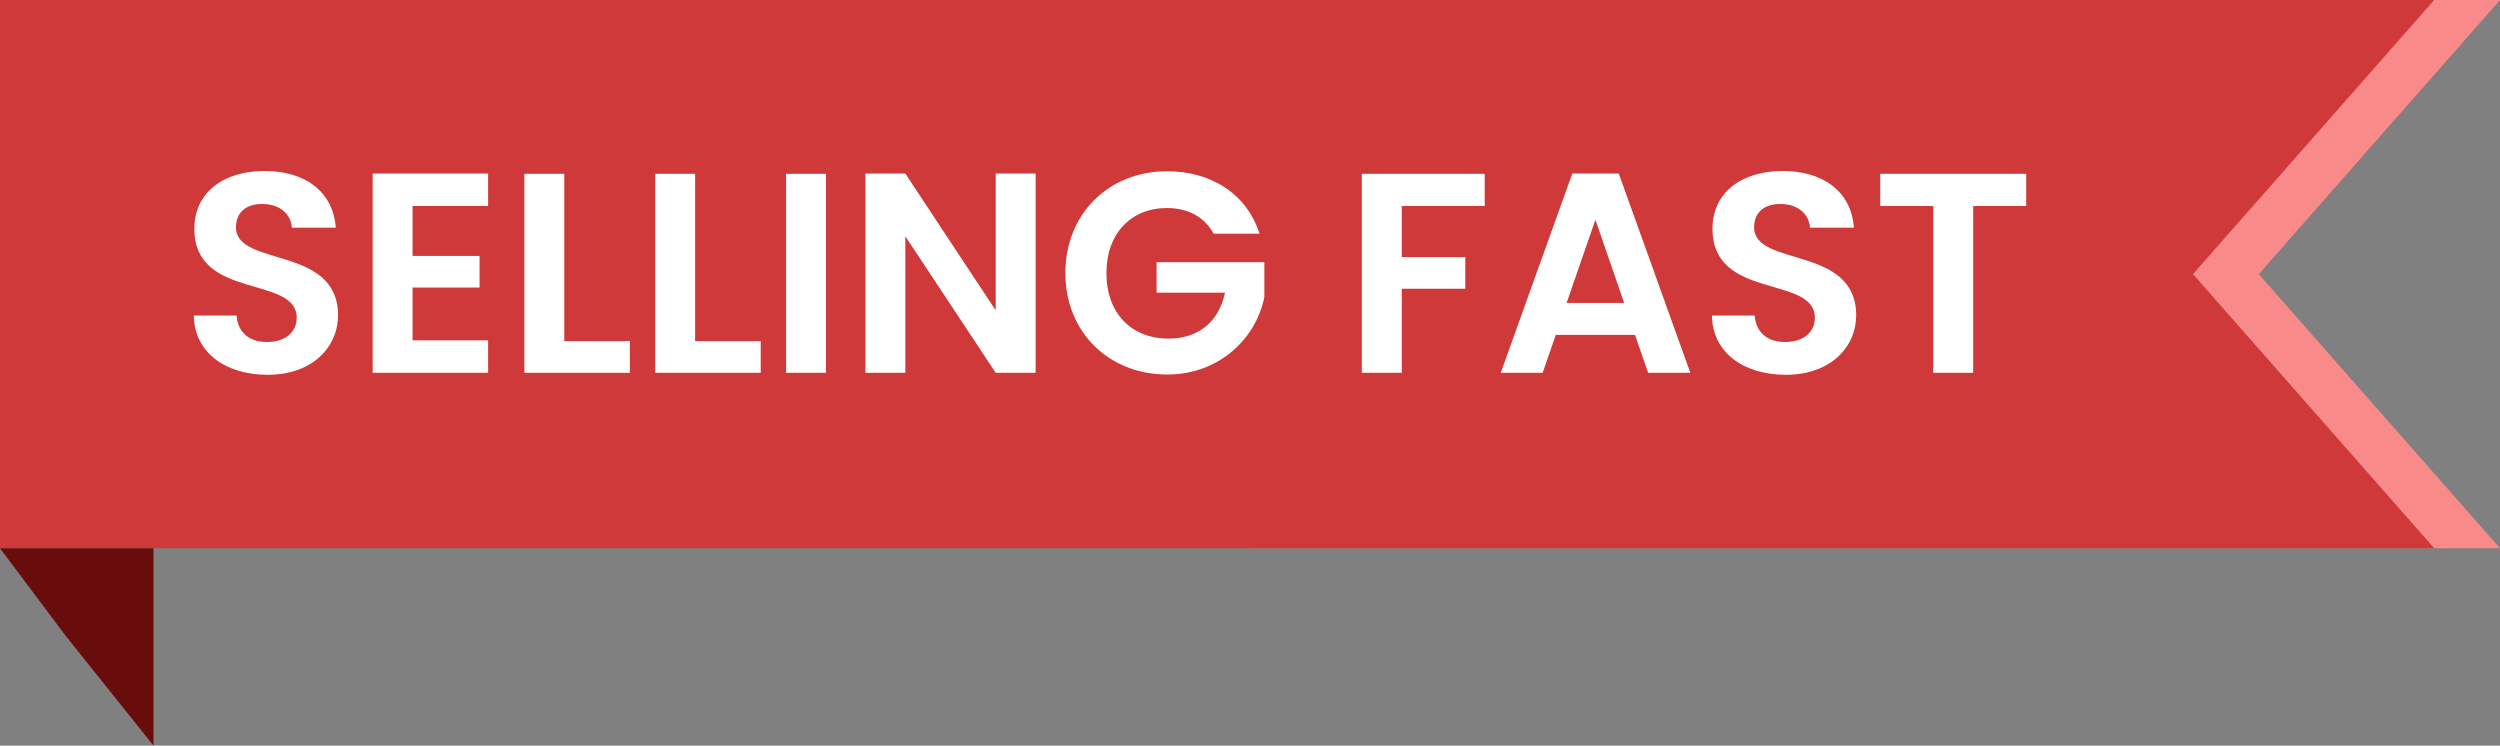
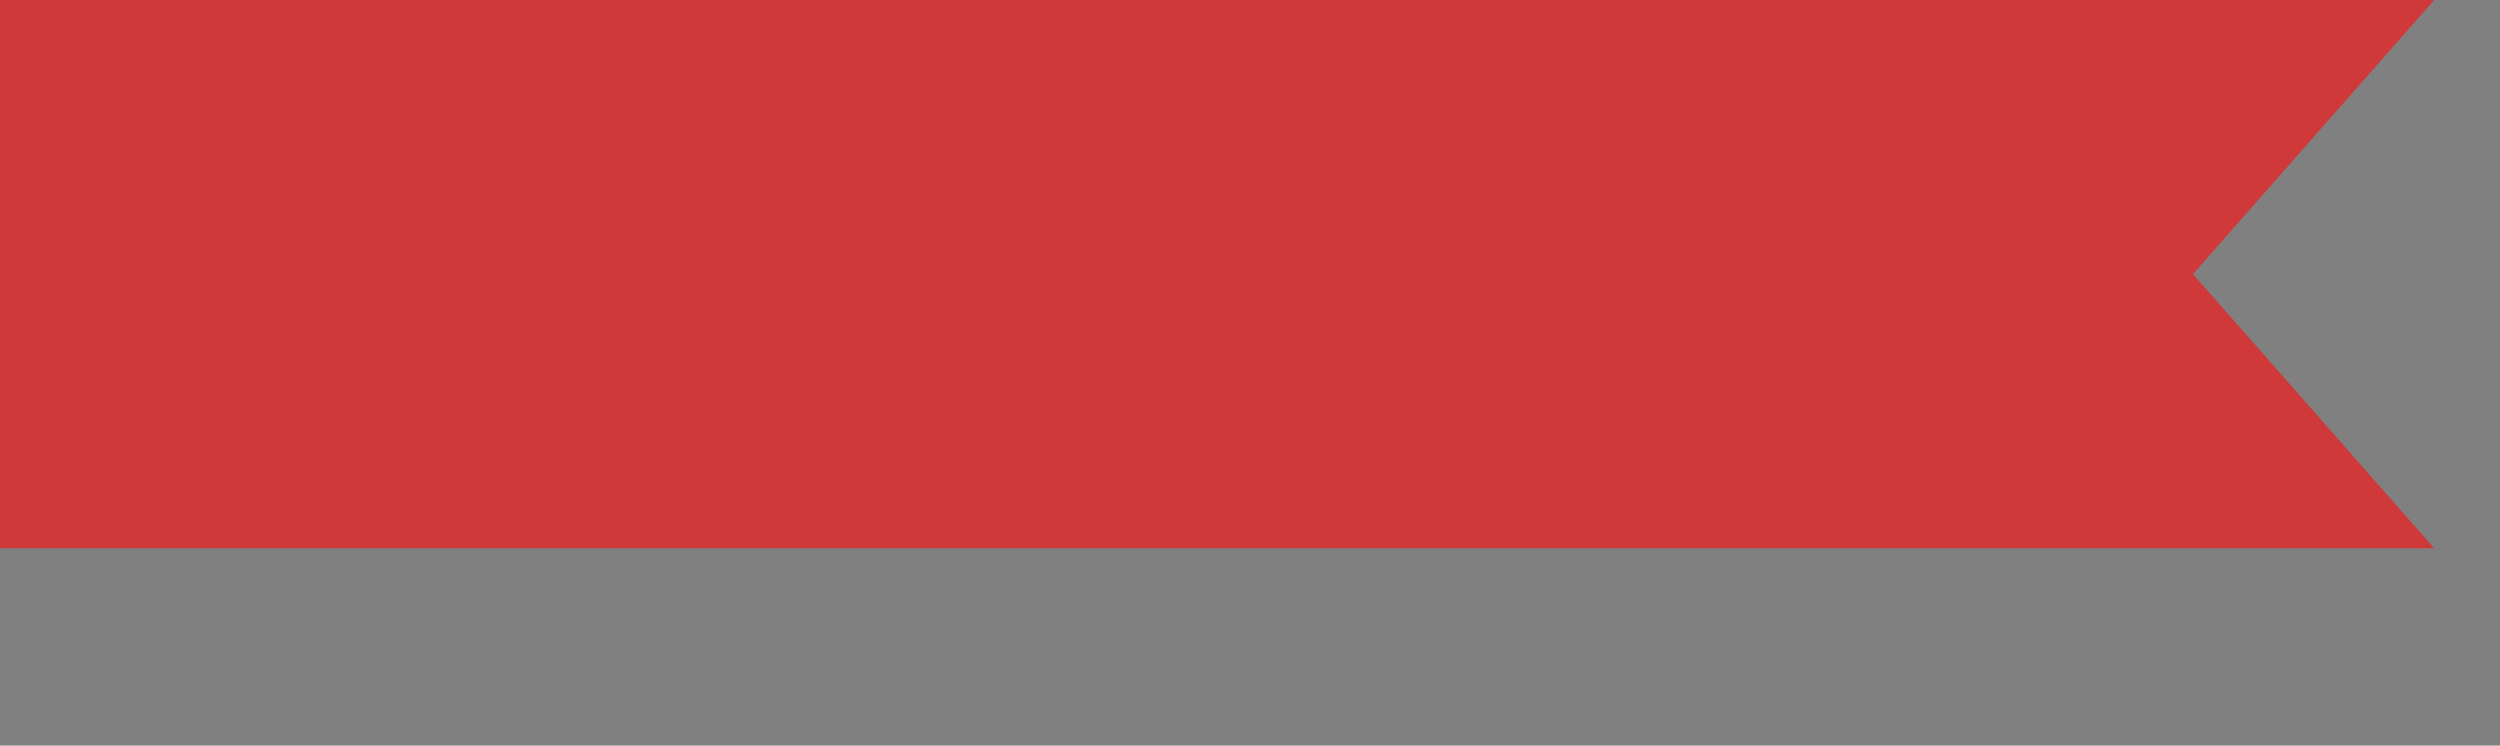
<svg xmlns="http://www.w3.org/2000/svg" width="114" height="34" viewBox="0 0 114 34" fill="none">
  <rect x="0" y="0" width="114" height="34" fill="#808080" stroke="none" />
-   <path d="M57 0H114L103 12.5L114 25H57V0Z" fill="#F88A8A" />
  <path d="M0 0H111L100 12.5L111 25H0V0Z" fill="#D03939" />
-   <path d="M15.415 14.374C15.415 11.176 10.761 12.19 10.761 10.37C10.761 9.629 11.294 9.278 12.009 9.304C12.789 9.317 13.27 9.785 13.309 10.383H15.311C15.194 8.745 13.92 7.796 12.061 7.796C10.189 7.796 8.863 8.784 8.863 10.422C8.85 13.711 13.53 12.528 13.53 14.491C13.53 15.141 13.023 15.596 12.165 15.596C11.32 15.596 10.839 15.115 10.787 14.387H8.837C8.863 16.103 10.319 17.091 12.204 17.091C14.271 17.091 15.415 15.804 15.415 14.374ZM22.258 7.913H16.993V17H22.258V15.518H18.813V13.113H21.868V11.67H18.813V9.395H22.258V7.913ZM23.912 7.926V17H28.722V15.557H25.732V7.926H23.912ZM29.878 7.926V17H34.688V15.557H31.698V7.926H29.878ZM35.845 17H37.665V7.926H35.845V17ZM45.404 7.913V14.153L41.283 7.913H39.463V17H41.283V10.773L45.404 17H47.224V7.913H45.404ZM53.209 7.809C50.583 7.809 48.581 9.733 48.581 12.45C48.581 15.167 50.583 17.078 53.222 17.078C55.64 17.078 57.291 15.388 57.655 13.542V11.956H52.741V13.347H55.861C55.588 14.634 54.691 15.44 53.287 15.44C51.597 15.44 50.453 14.296 50.453 12.45C50.453 10.643 51.584 9.486 53.209 9.486C54.171 9.486 54.925 9.889 55.341 10.656H57.434C56.849 8.836 55.237 7.809 53.209 7.809ZM62.099 17H63.919V13.165H66.818V11.722H63.919V9.395H67.702V7.926H62.099V17ZM75.155 17H77.079L73.816 7.913H71.697L68.434 17H70.345L70.943 15.271H74.557L75.155 17ZM74.063 13.815H71.437L72.75 10.019L74.063 13.815ZM84.642 14.374C84.642 11.176 79.988 12.19 79.988 10.37C79.988 9.629 80.521 9.278 81.236 9.304C82.016 9.317 82.497 9.785 82.536 10.383H84.538C84.421 8.745 83.147 7.796 81.288 7.796C79.416 7.796 78.09 8.784 78.09 10.422C78.077 13.711 82.757 12.528 82.757 14.491C82.757 15.141 82.25 15.596 81.392 15.596C80.547 15.596 80.066 15.115 80.014 14.387H78.064C78.09 16.103 79.546 17.091 81.431 17.091C83.498 17.091 84.642 15.804 84.642 14.374ZM85.739 9.395H88.157V17H89.977V9.395H92.395V7.926H85.739V9.395Z" fill="white" />
-   <path d="M3 29L7 34V25H0L3 29Z" fill="#680C0C" />
</svg>